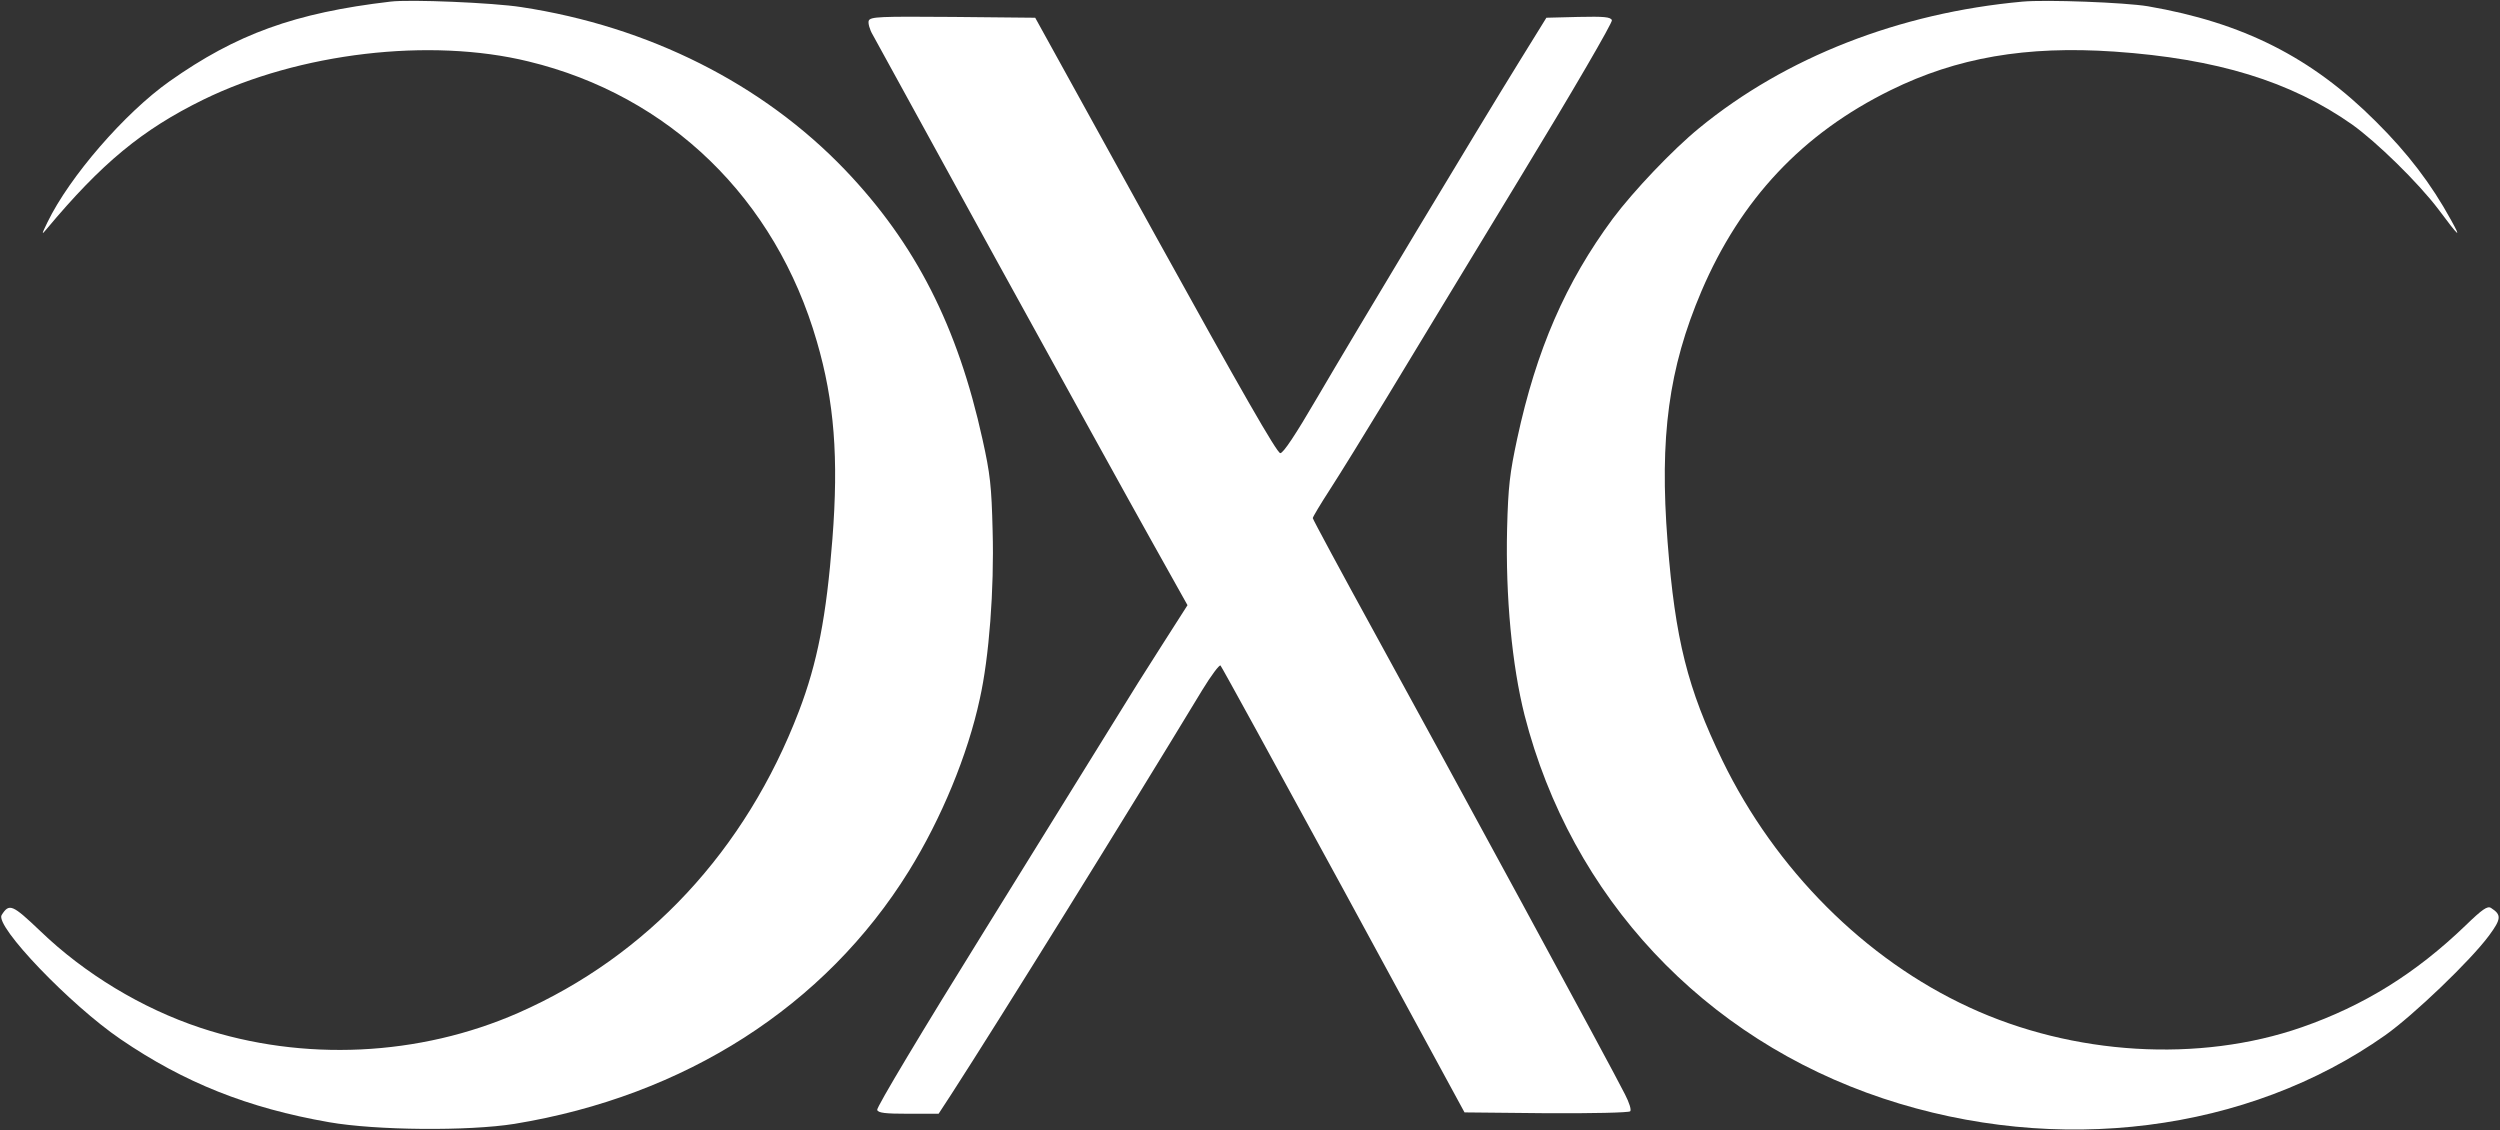
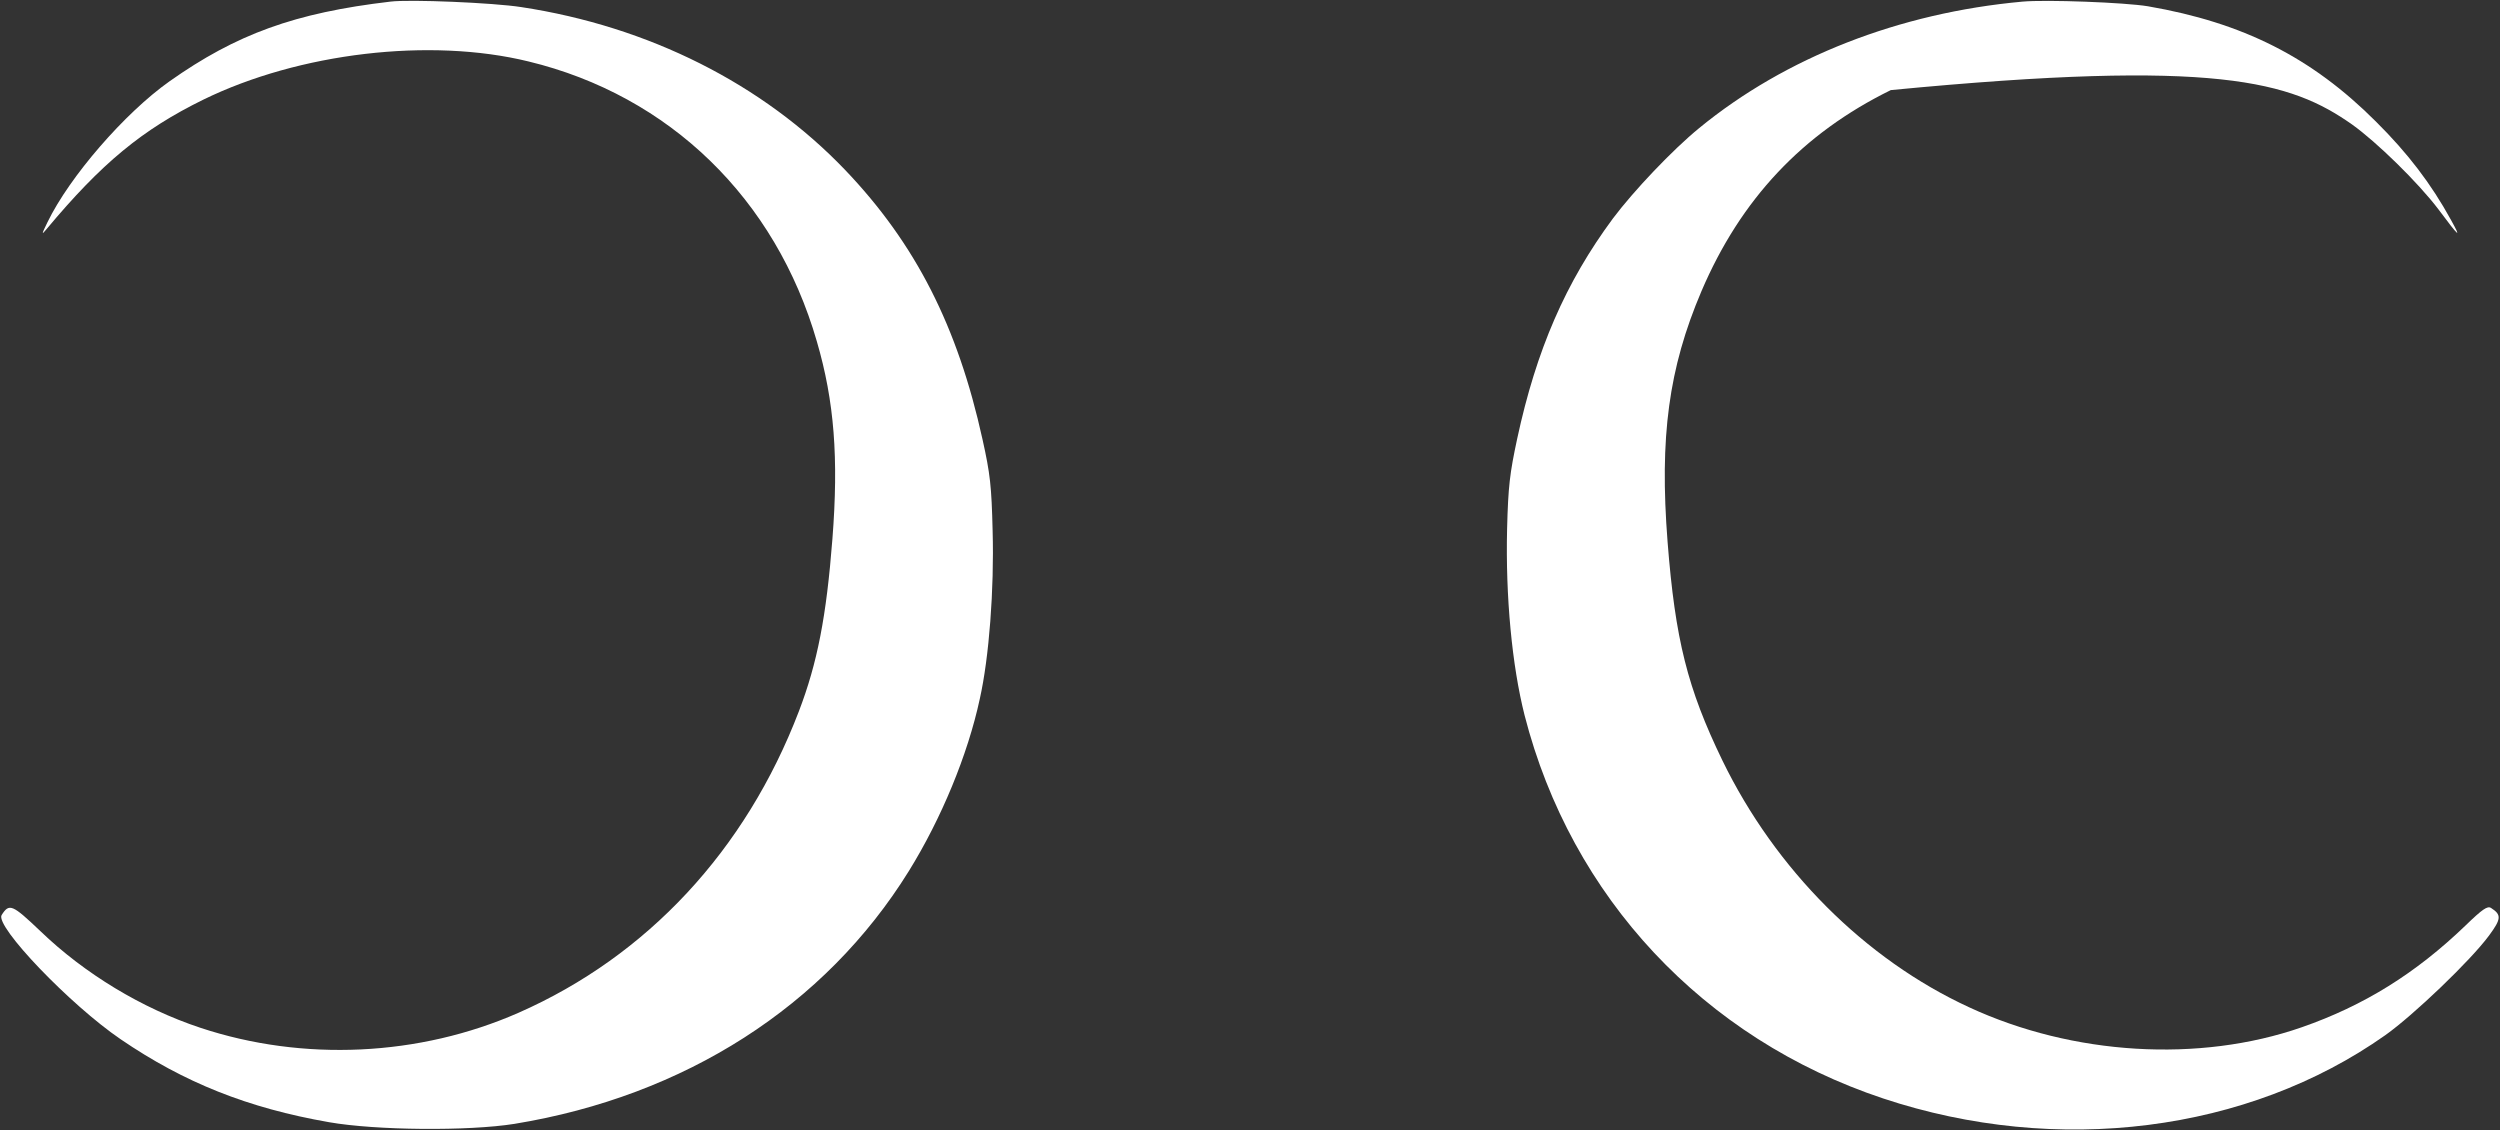
<svg xmlns="http://www.w3.org/2000/svg" width="292" height="132" viewBox="0 0 292 132" fill="none">
  <rect x="0" y="0" width="292" height="132" fill="#333333" stroke="none" />
  <path d="M45.585 0.191C34.428 1.499 27.606 3.986 19.796 9.501C14.568 13.2 8.129 20.629 5.547 25.954C4.845 27.388 4.845 27.484 5.419 26.783C11.89 19.035 16.608 15.145 23.749 11.638C34.97 6.154 50.239 4.368 61.715 7.174C78.196 11.159 90.597 23.212 95.41 39.887C97.45 46.87 97.96 53.501 97.227 62.939C96.526 71.994 95.474 77.415 93.306 83.09C87.09 99.319 75.614 111.658 60.568 118.29C48.964 123.391 35.416 124.029 23.398 120.043C16.576 117.78 9.882 113.73 4.718 108.757C1.434 105.632 1.084 105.472 0.191 106.875C-0.606 108.183 8.193 117.365 14.09 121.383C21.517 126.452 28.945 129.417 38.444 131.075C43.896 132.032 54.702 132.128 60.09 131.267C79.981 128.014 96.366 117.525 106.153 101.742C109.946 95.62 113.038 88.159 114.441 81.623C115.525 76.809 116.131 68.806 115.939 62.014C115.812 56.754 115.652 55.351 114.76 51.333C111.859 38.133 106.95 28.473 98.694 19.832C89.066 9.788 75.773 3.093 60.886 0.829C57.635 0.319 47.849 -0.096 45.585 0.191Z" fill="white" />
-   <path d="M236.214 0.191C221.837 1.499 208.544 6.696 198.471 14.954C195.347 17.504 190.788 22.319 188.397 25.507C182.851 33 179.44 40.875 177.208 51.238C176.348 55.255 176.156 56.785 176.029 61.759C175.838 69.698 176.603 77.733 178.069 83.536C183.52 104.803 198.981 121.319 219.956 128.301C240.294 135.061 262.545 132.255 278.611 120.904C281.927 118.545 288.589 112.168 290.725 109.267C292.159 107.322 292.191 106.843 290.948 106.046C290.534 105.791 289.96 106.174 287.952 108.119C282.15 113.699 276.093 117.461 268.857 119.98C256.871 124.157 242.111 123.264 229.998 117.652C217.821 112.041 207.365 101.551 201.18 88.829C197.1 80.412 195.666 74.704 194.773 63.29C193.817 51.046 194.9 43.012 198.726 34.02C203.316 23.275 210.521 15.591 220.849 10.522C228.563 6.728 236.628 5.325 246.957 6.026C258.943 6.855 267.55 9.501 274.722 14.539C277.623 16.612 282.405 21.299 284.764 24.391C287.282 27.771 287.537 27.962 286.262 25.667C283.967 21.49 281.257 17.919 277.496 14.188C270.004 6.696 261.971 2.646 250.878 0.733C248.2 0.287 238.987 -0.064 236.214 0.191Z" fill="white" />
-   <path d="M101.467 2.423C101.371 2.678 101.562 3.443 101.945 4.081C102.296 4.719 108.799 16.58 116.417 30.449C124.036 44.287 132.165 59.017 134.492 63.162L138.7 70.687L135.767 75.278C134.141 77.797 131.687 81.719 130.284 84.014C128.882 86.278 121.996 97.374 115.015 108.661C107.683 120.458 102.359 129.354 102.455 129.641C102.583 129.991 103.379 130.087 106.121 130.087H109.628L111.126 127.791C116.768 119.055 131.209 95.812 140.421 80.603C141.473 78.881 142.43 77.606 142.557 77.733C142.685 77.861 149.156 89.658 156.934 103.942L171.056 129.928L180.587 130.023C185.879 130.055 190.246 129.959 190.406 129.8C190.565 129.641 190.31 128.812 189.8 127.823C188.397 124.986 168.761 88.861 160.759 74.29C156.679 66.861 153.332 60.644 153.332 60.516C153.332 60.388 154.224 58.89 155.34 57.168C156.456 55.446 159.452 50.6 162.003 46.391C164.553 42.183 171.534 30.641 177.527 20.788C183.775 10.522 188.365 2.615 188.27 2.359C188.11 1.977 187.377 1.913 184.349 1.977L180.619 2.072L177.463 7.174C172.745 14.794 158.145 39.09 153.842 46.455C151.292 50.823 149.889 52.928 149.538 52.928C149.156 52.928 144.948 45.594 134.938 27.484L120.912 2.072L111.285 1.977C102.742 1.913 101.658 1.945 101.467 2.423Z" fill="white" />
+   <path d="M236.214 0.191C221.837 1.499 208.544 6.696 198.471 14.954C195.347 17.504 190.788 22.319 188.397 25.507C182.851 33 179.44 40.875 177.208 51.238C176.348 55.255 176.156 56.785 176.029 61.759C175.838 69.698 176.603 77.733 178.069 83.536C183.52 104.803 198.981 121.319 219.956 128.301C240.294 135.061 262.545 132.255 278.611 120.904C281.927 118.545 288.589 112.168 290.725 109.267C292.159 107.322 292.191 106.843 290.948 106.046C290.534 105.791 289.96 106.174 287.952 108.119C282.15 113.699 276.093 117.461 268.857 119.98C256.871 124.157 242.111 123.264 229.998 117.652C217.821 112.041 207.365 101.551 201.18 88.829C197.1 80.412 195.666 74.704 194.773 63.29C193.817 51.046 194.9 43.012 198.726 34.02C203.316 23.275 210.521 15.591 220.849 10.522C258.943 6.855 267.55 9.501 274.722 14.539C277.623 16.612 282.405 21.299 284.764 24.391C287.282 27.771 287.537 27.962 286.262 25.667C283.967 21.49 281.257 17.919 277.496 14.188C270.004 6.696 261.971 2.646 250.878 0.733C248.2 0.287 238.987 -0.064 236.214 0.191Z" fill="white" />
</svg>